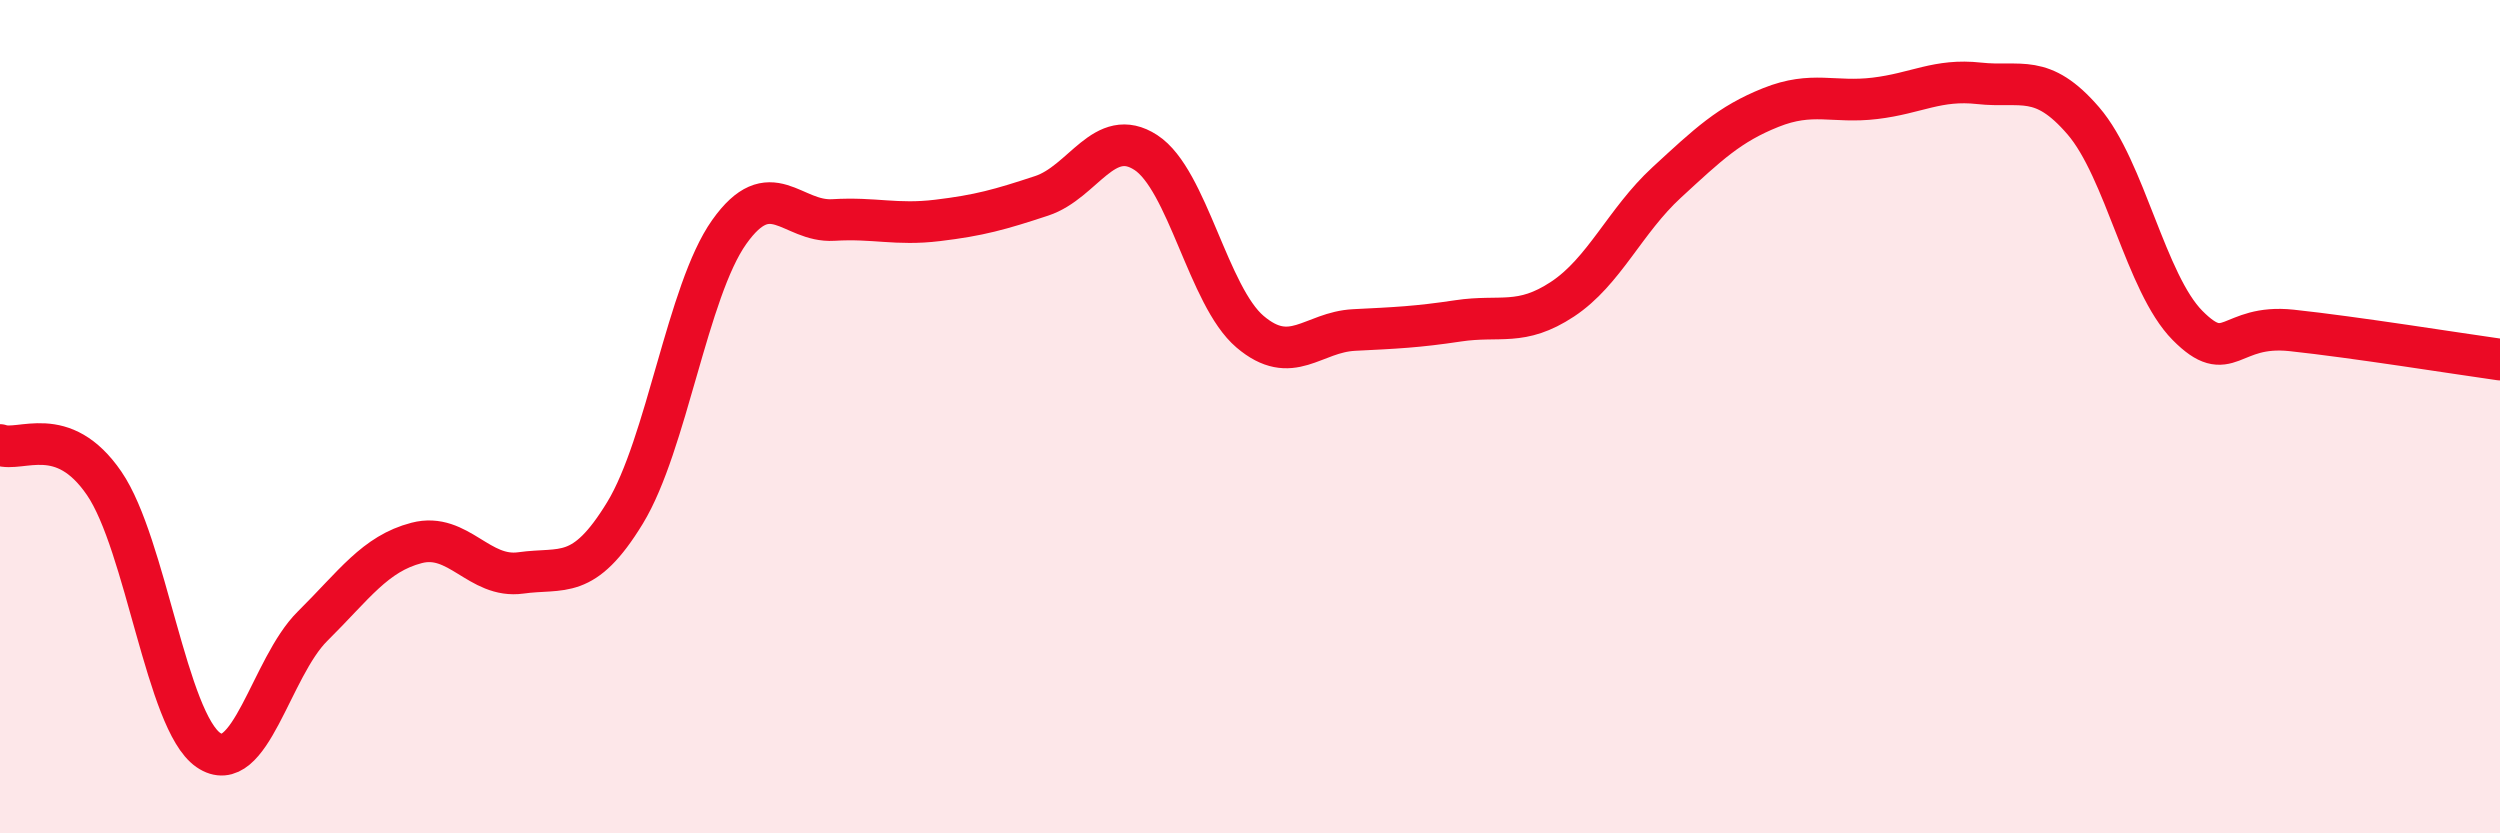
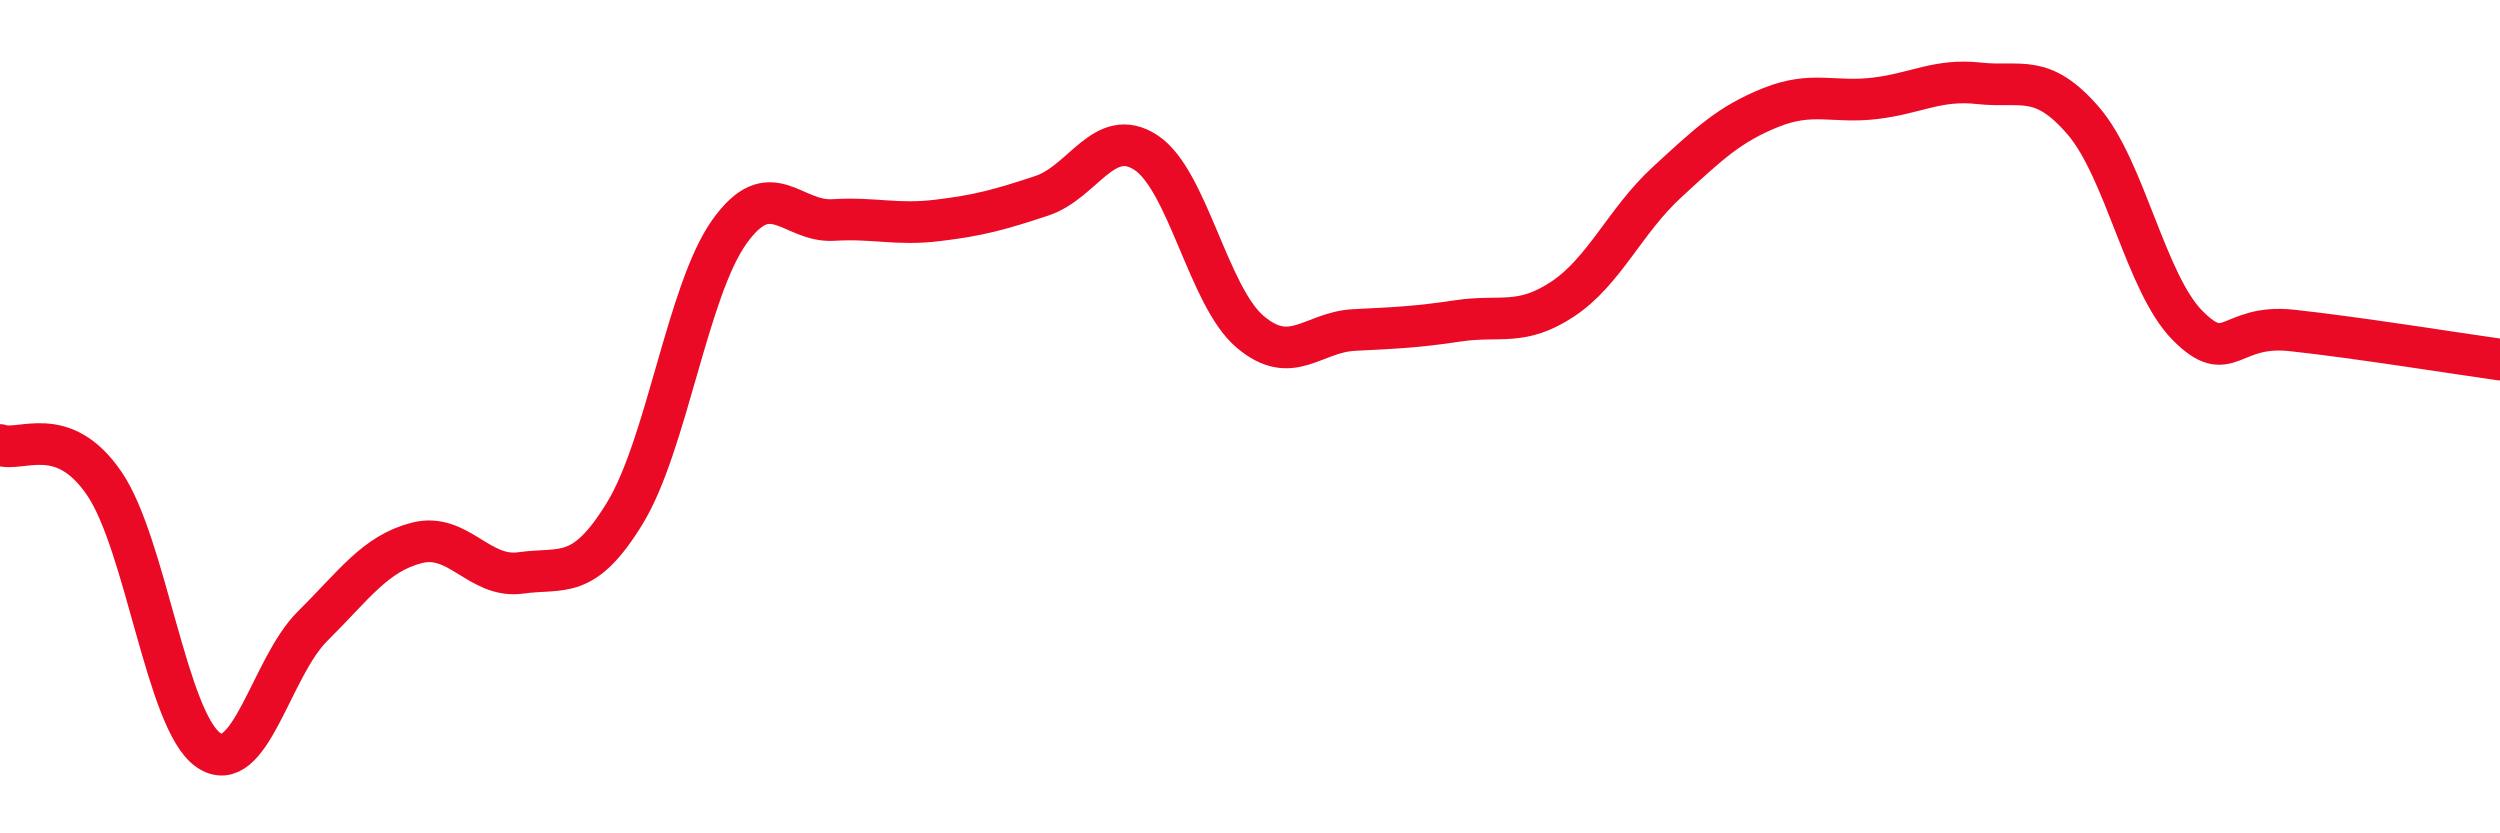
<svg xmlns="http://www.w3.org/2000/svg" width="60" height="20" viewBox="0 0 60 20">
-   <path d="M 0,10.68 C 0.5,10.86 1.5,10.14 2.5,11.6 C 3.5,13.06 4,17.31 5,18 C 6,18.69 6.5,16.02 7.5,15.03 C 8.5,14.04 9,13.29 10,13.03 C 11,12.77 11.5,13.89 12.5,13.75 C 13.5,13.61 14,13.95 15,12.31 C 16,10.67 16.5,6.98 17.5,5.57 C 18.5,4.16 19,5.34 20,5.28 C 21,5.22 21.5,5.41 22.5,5.29 C 23.5,5.17 24,5.03 25,4.7 C 26,4.37 26.5,3.01 27.5,3.66 C 28.5,4.31 29,7.11 30,7.96 C 31,8.81 31.5,7.97 32.5,7.92 C 33.5,7.87 34,7.85 35,7.7 C 36,7.55 36.5,7.84 37.5,7.18 C 38.5,6.52 39,5.3 40,4.38 C 41,3.46 41.5,2.98 42.5,2.58 C 43.5,2.18 44,2.48 45,2.36 C 46,2.24 46.5,1.89 47.5,2 C 48.5,2.11 49,1.74 50,2.9 C 51,4.06 51.5,6.8 52.5,7.81 C 53.5,8.82 53.5,7.77 55,7.93 C 56.5,8.09 59,8.49 60,8.63L60 20L0 20Z" fill="#EB0A25" opacity="0.1" stroke-linecap="round" stroke-linejoin="round" />
  <path d="M 0,10.68 C 0.5,10.86 1.5,10.14 2.5,11.6 C 3.5,13.06 4,17.31 5,18 C 6,18.69 6.5,16.02 7.5,15.03 C 8.5,14.04 9,13.29 10,13.03 C 11,12.77 11.5,13.89 12.5,13.75 C 13.5,13.61 14,13.95 15,12.31 C 16,10.67 16.5,6.98 17.5,5.57 C 18.5,4.16 19,5.34 20,5.28 C 21,5.22 21.5,5.41 22.5,5.29 C 23.5,5.17 24,5.03 25,4.7 C 26,4.37 26.5,3.01 27.5,3.66 C 28.5,4.31 29,7.11 30,7.96 C 31,8.81 31.5,7.97 32.5,7.92 C 33.5,7.87 34,7.85 35,7.7 C 36,7.55 36.5,7.84 37.5,7.18 C 38.5,6.52 39,5.3 40,4.38 C 41,3.46 41.5,2.98 42.5,2.58 C 43.5,2.18 44,2.48 45,2.36 C 46,2.24 46.5,1.89 47.5,2 C 48.5,2.11 49,1.74 50,2.9 C 51,4.06 51.5,6.8 52.5,7.81 C 53.5,8.82 53.5,7.77 55,7.93 C 56.5,8.09 59,8.49 60,8.63" stroke="#EB0A25" stroke-width="1" fill="none" stroke-linecap="round" stroke-linejoin="round" />
</svg>